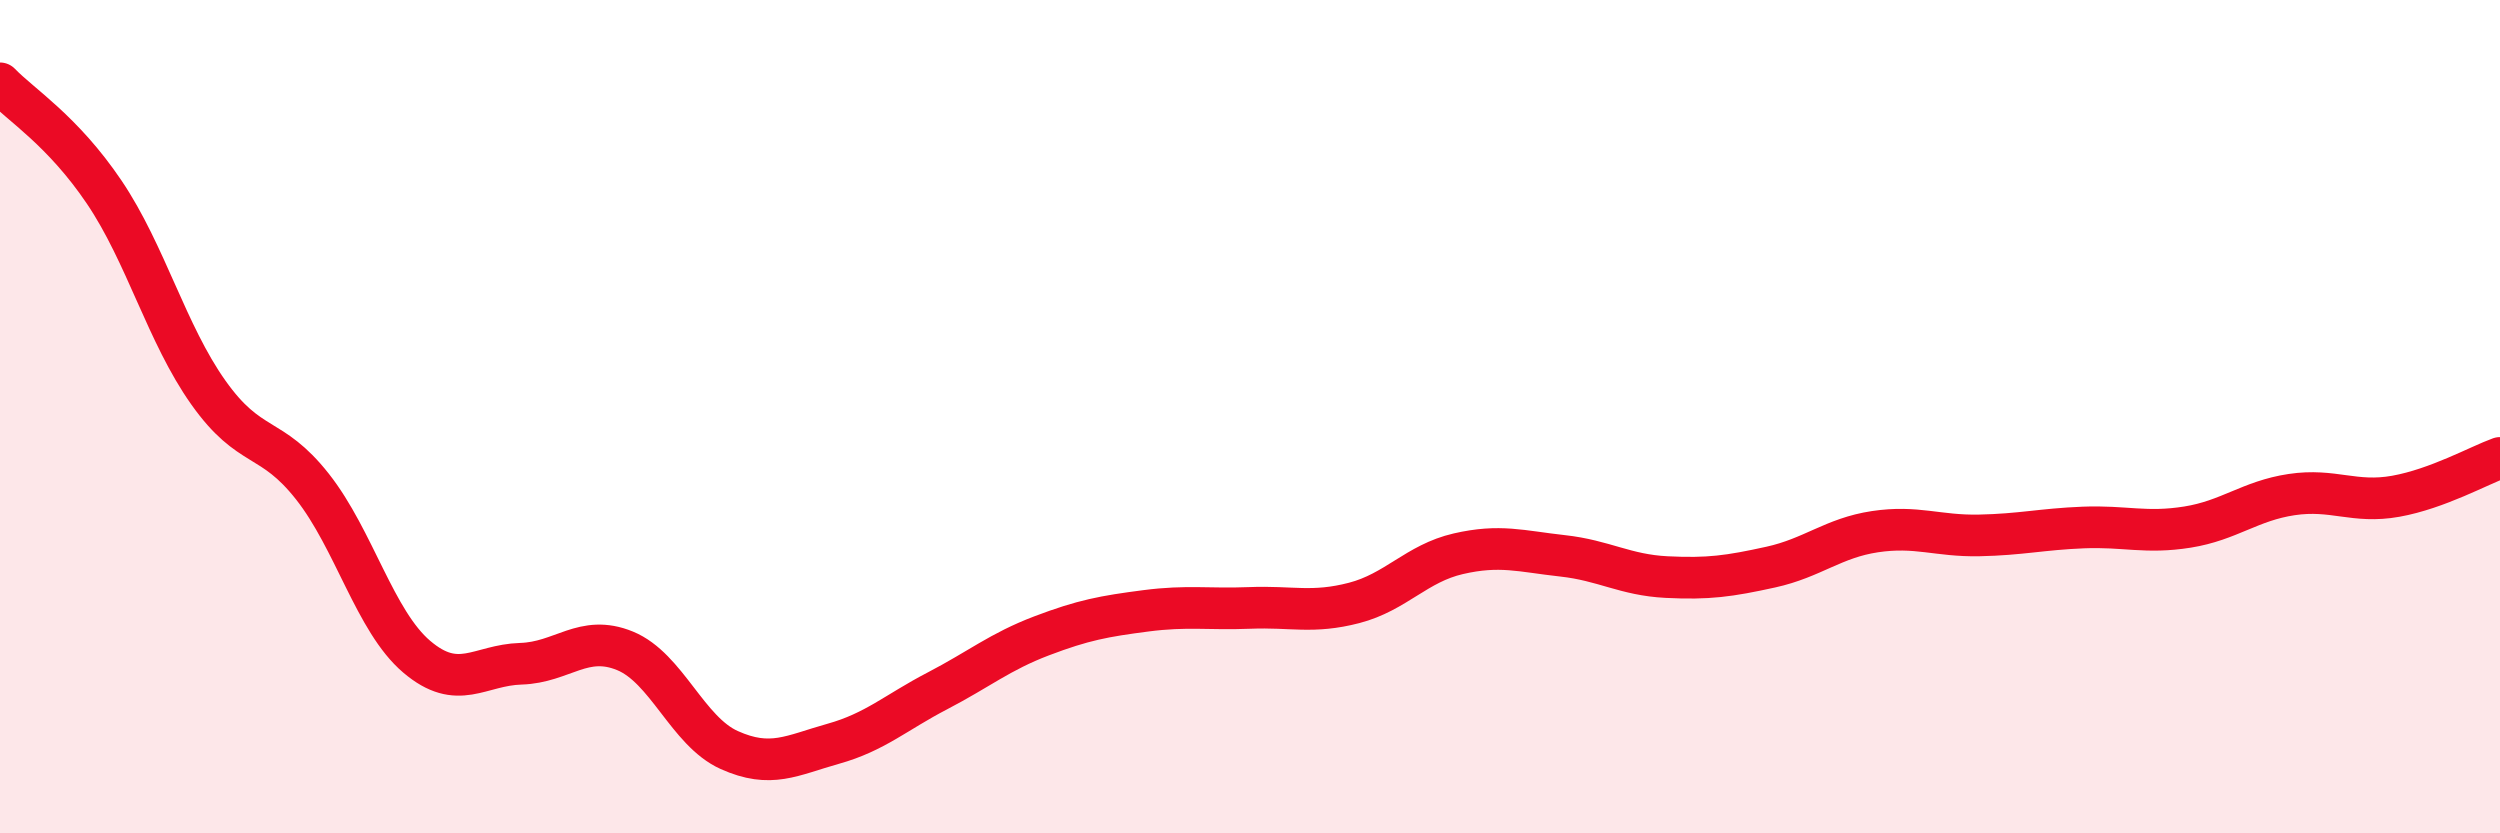
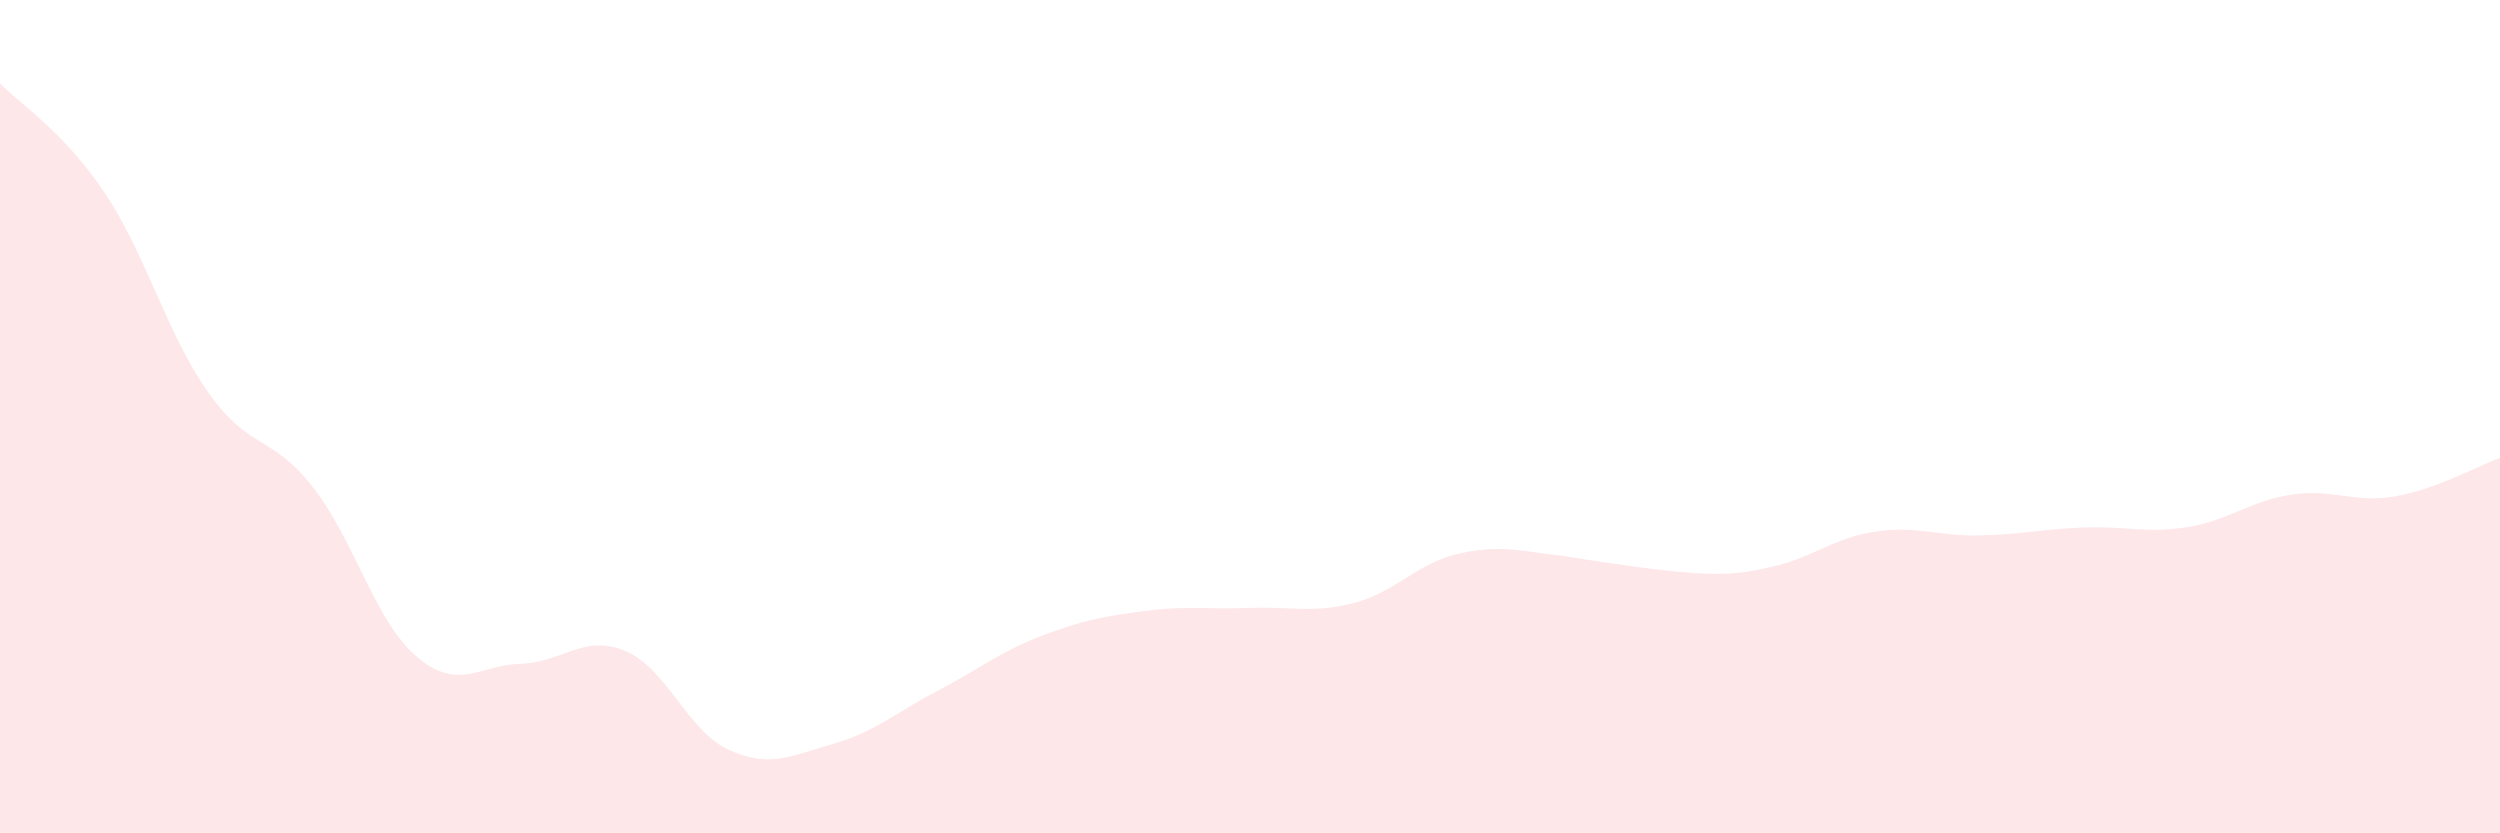
<svg xmlns="http://www.w3.org/2000/svg" width="60" height="20" viewBox="0 0 60 20">
-   <path d="M 0,2 C 0.5,2.52 1.5,3.13 2.5,4.61 C 3.5,6.09 4,8.01 5,9.42 C 6,10.83 6.5,10.41 7.5,11.68 C 8.5,12.95 9,14.91 10,15.76 C 11,16.61 11.5,15.96 12.5,15.93 C 13.5,15.9 14,15.21 15,15.62 C 16,16.03 16.5,17.55 17.5,18 C 18.5,18.45 19,18.13 20,17.85 C 21,17.57 21.5,17.1 22.5,16.58 C 23.5,16.06 24,15.64 25,15.26 C 26,14.88 26.5,14.79 27.5,14.66 C 28.5,14.53 29,14.63 30,14.59 C 31,14.55 31.5,14.73 32.5,14.47 C 33.5,14.21 34,13.52 35,13.29 C 36,13.06 36.5,13.23 37.5,13.34 C 38.5,13.45 39,13.8 40,13.85 C 41,13.9 41.5,13.83 42.5,13.61 C 43.5,13.39 44,12.91 45,12.76 C 46,12.61 46.5,12.87 47.5,12.85 C 48.5,12.83 49,12.7 50,12.66 C 51,12.62 51.5,12.81 52.5,12.65 C 53.5,12.49 54,12.02 55,11.87 C 56,11.72 56.5,12.09 57.5,11.91 C 58.5,11.73 59.5,11.17 60,10.99L60 20L0 20Z" fill="#EB0A25" opacity="0.1" stroke-linecap="round" stroke-linejoin="round" />
-   <path d="M 0,2 C 0.5,2.52 1.5,3.13 2.5,4.61 C 3.5,6.09 4,8.01 5,9.42 C 6,10.83 6.5,10.41 7.5,11.68 C 8.5,12.95 9,14.91 10,15.76 C 11,16.61 11.5,15.96 12.5,15.93 C 13.5,15.9 14,15.21 15,15.62 C 16,16.03 16.5,17.55 17.5,18 C 18.5,18.45 19,18.13 20,17.85 C 21,17.57 21.5,17.1 22.5,16.58 C 23.5,16.06 24,15.64 25,15.26 C 26,14.88 26.5,14.79 27.5,14.66 C 28.5,14.53 29,14.63 30,14.59 C 31,14.55 31.5,14.73 32.5,14.47 C 33.5,14.21 34,13.52 35,13.29 C 36,13.06 36.5,13.23 37.5,13.34 C 38.5,13.45 39,13.8 40,13.85 C 41,13.9 41.5,13.83 42.5,13.61 C 43.5,13.39 44,12.91 45,12.76 C 46,12.61 46.5,12.87 47.5,12.85 C 48.5,12.83 49,12.7 50,12.66 C 51,12.62 51.5,12.81 52.5,12.65 C 53.5,12.49 54,12.02 55,11.87 C 56,11.72 56.5,12.09 57.5,11.91 C 58.5,11.73 59.5,11.17 60,10.99" stroke="#EB0A25" stroke-width="1" fill="none" stroke-linecap="round" stroke-linejoin="round" />
+   <path d="M 0,2 C 0.5,2.52 1.5,3.13 2.5,4.61 C 3.5,6.09 4,8.01 5,9.42 C 6,10.83 6.5,10.41 7.5,11.68 C 8.5,12.95 9,14.91 10,15.76 C 11,16.61 11.5,15.96 12.5,15.93 C 13.5,15.9 14,15.21 15,15.62 C 16,16.03 16.5,17.55 17.5,18 C 18.5,18.45 19,18.13 20,17.85 C 21,17.57 21.5,17.1 22.5,16.58 C 23.5,16.06 24,15.64 25,15.26 C 26,14.88 26.5,14.79 27.5,14.66 C 28.5,14.53 29,14.63 30,14.59 C 31,14.55 31.5,14.73 32.5,14.47 C 33.5,14.21 34,13.52 35,13.29 C 36,13.06 36.5,13.23 37.5,13.34 C 41,13.9 41.5,13.83 42.5,13.61 C 43.5,13.39 44,12.91 45,12.76 C 46,12.61 46.5,12.87 47.5,12.85 C 48.5,12.83 49,12.7 50,12.66 C 51,12.62 51.5,12.81 52.5,12.65 C 53.5,12.49 54,12.02 55,11.87 C 56,11.72 56.5,12.09 57.5,11.91 C 58.5,11.73 59.5,11.17 60,10.99L60 20L0 20Z" fill="#EB0A25" opacity="0.1" stroke-linecap="round" stroke-linejoin="round" />
</svg>